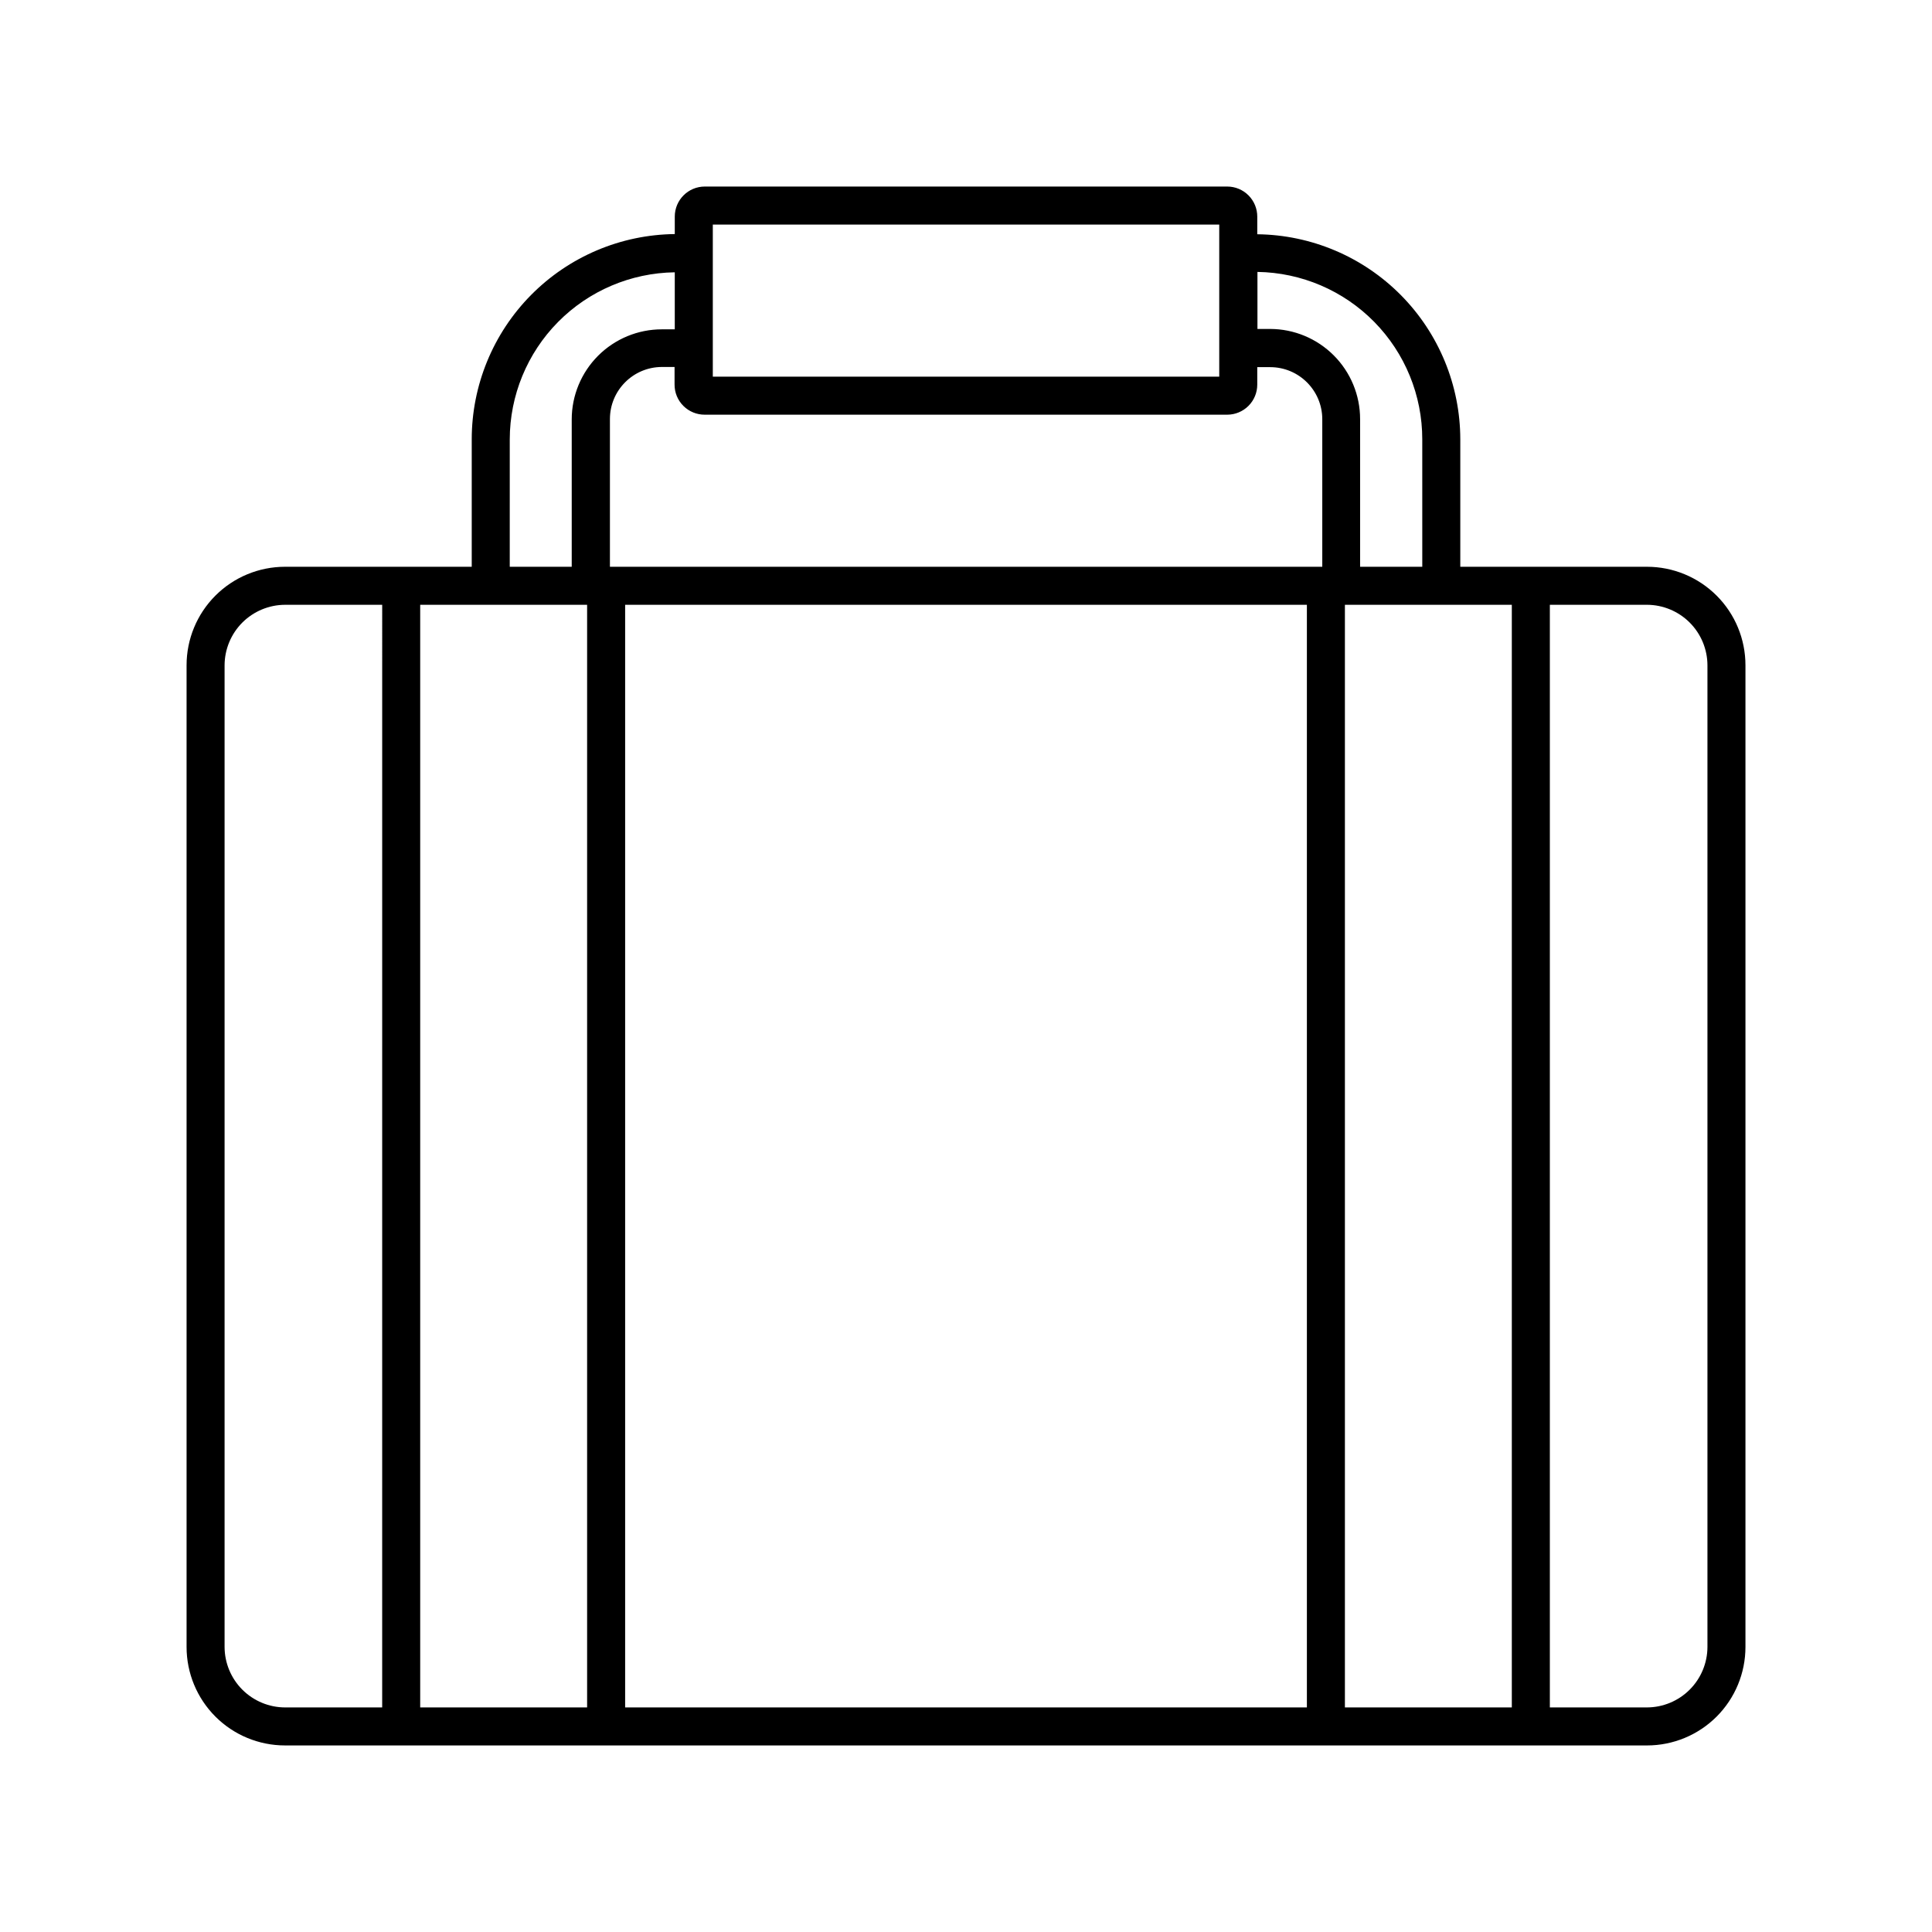
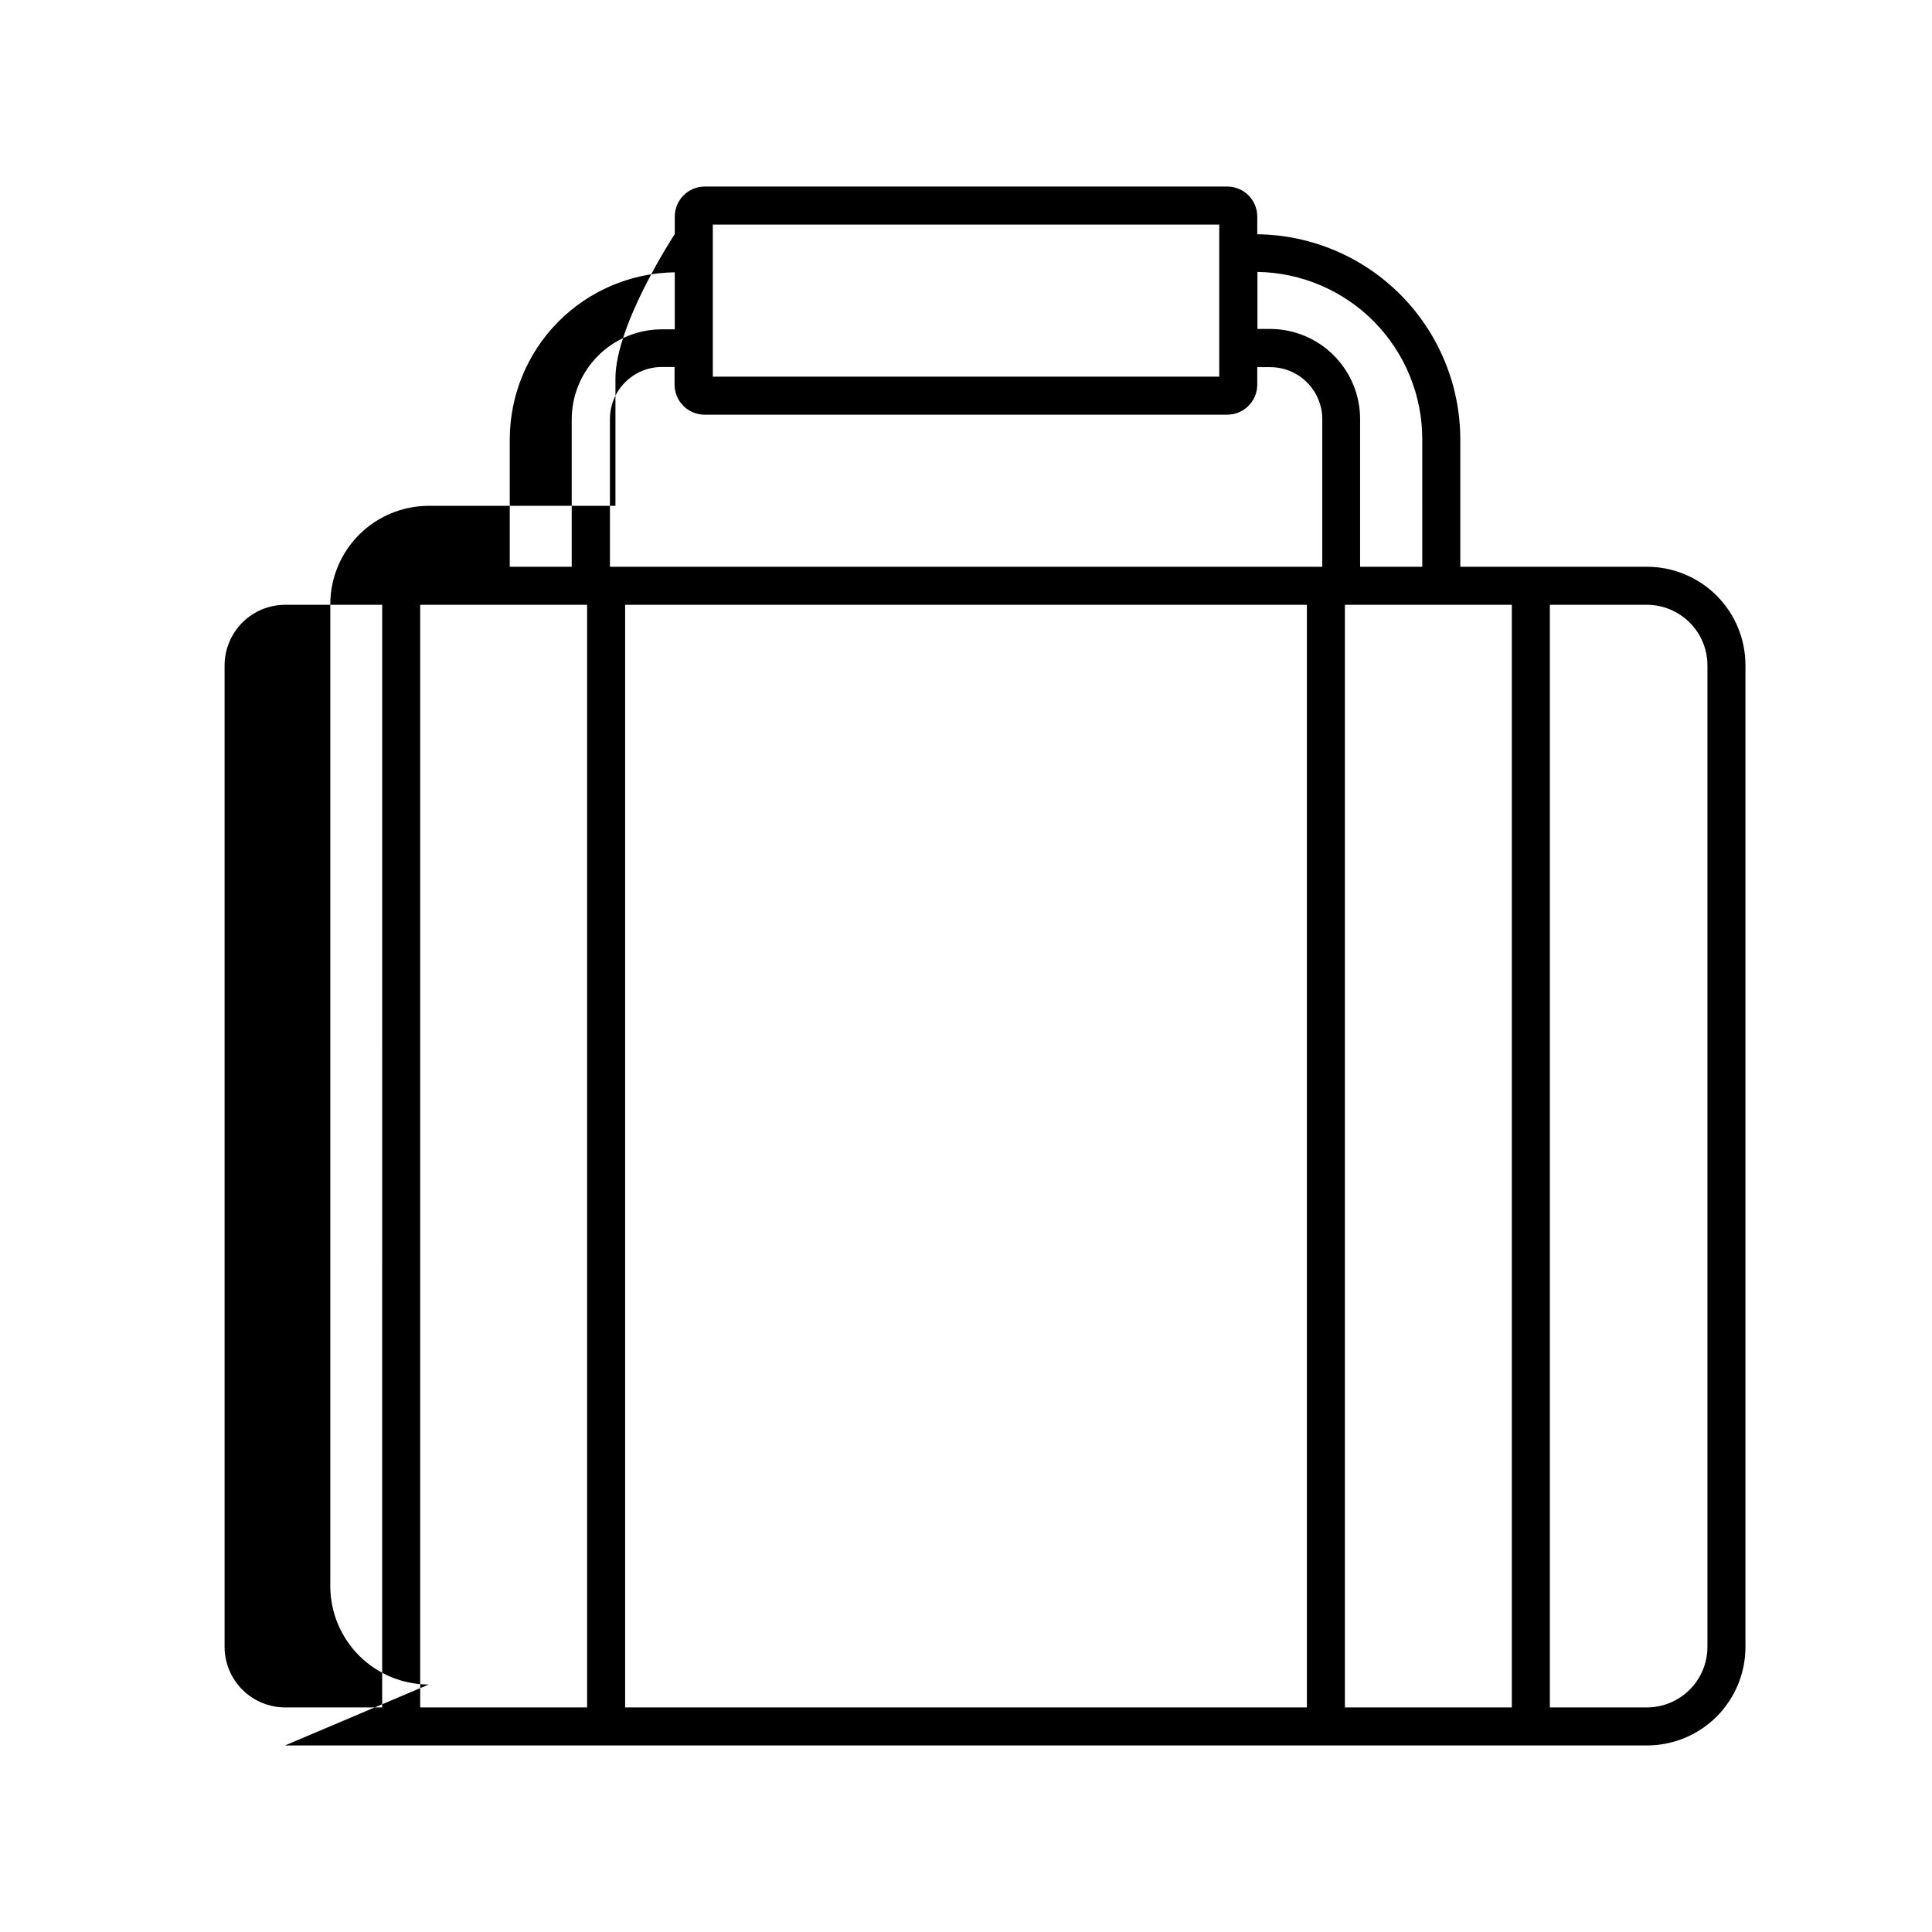
<svg xmlns="http://www.w3.org/2000/svg" fill="#000000" width="800px" height="800px" version="1.1" viewBox="144 144 512 512">
-   <path d="m219.54 606.56h360.93c6.918 0 13.559-2.746 18.453-7.641s7.641-11.535 7.641-18.453v-260.17c0-6.922-2.746-13.559-7.641-18.453s-11.535-7.644-18.453-7.644h-49.477v-33.758c-0.012-14.316-5.668-28.051-15.738-38.227-10.074-10.176-23.75-15.973-38.066-16.133v-4.637c0.012-2.117-0.82-4.156-2.316-5.66-1.492-1.504-3.523-2.348-5.644-2.348h-138.45c-4.394 0-7.957 3.562-7.957 7.961v4.637-0.004c-14.328 0.16-28.012 5.961-38.086 16.148s-15.723 23.938-15.723 38.262v33.758h-49.473c-6.922 0-13.562 2.75-18.453 7.644-4.894 4.894-7.644 11.531-7.644 18.453v260.17c0 6.918 2.75 13.559 7.644 18.453 4.891 4.894 11.531 7.641 18.453 7.641zm-16.023-286.26c0.016-4.246 1.707-8.312 4.707-11.316 3.004-3 7.07-4.691 11.316-4.707h25.746l-0.004 292.21h-25.742c-4.246-0.012-8.312-1.707-11.316-4.707-3-3-4.691-7.07-4.707-11.312zm75.574-59.855c0.012-11.645 4.606-22.816 12.785-31.105 8.184-8.285 19.301-13.02 30.945-13.176v15.113h-3.426c-6.336 0-12.41 2.516-16.887 6.992-4.481 4.481-6.996 10.555-6.996 16.887v39.047h-16.422zm188.02-56.93v40.305h-134.21v-40.305zm129.38 376.95c-0.012 4.242-1.707 8.312-4.707 11.312s-7.07 4.695-11.312 4.707h-25.746v-292.21h25.746c4.242 0.016 8.312 1.707 11.312 4.707 3 3.004 4.695 7.07 4.707 11.316zm-51.844 16.02h-44.234v-292.21h44.234zm-213.87-342.59h138.45c2.109 0 4.137-0.84 5.629-2.332 1.492-1.492 2.332-3.519 2.332-5.629v-4.637h3.426c7.621 0 13.805 6.184 13.805 13.805v39.098h-188.78v-39.148c0-7.602 6.148-13.773 13.754-13.801h3.375v4.637-0.004c-0.016 2.129 0.824 4.176 2.332 5.68 1.504 1.504 3.547 2.344 5.676 2.332zm-21.109 50.379h180.67v292.21h-180.67zm211.25-10.074h-16.477v-39.148c0-6.324-2.508-12.391-6.977-16.867-4.469-4.477-10.527-7-16.852-7.012h-3.375v-15.113c11.652 0.172 22.77 4.926 30.941 13.23 8.176 8.309 12.75 19.5 12.738 31.152zm-246.87 10.074h25.543v292.21h-44.234v-292.21z" />
+   <path d="m219.54 606.56h360.93c6.918 0 13.559-2.746 18.453-7.641s7.641-11.535 7.641-18.453v-260.17c0-6.922-2.746-13.559-7.641-18.453s-11.535-7.644-18.453-7.644h-49.477v-33.758c-0.012-14.316-5.668-28.051-15.738-38.227-10.074-10.176-23.75-15.973-38.066-16.133v-4.637c0.012-2.117-0.82-4.156-2.316-5.66-1.492-1.504-3.523-2.348-5.644-2.348h-138.45c-4.394 0-7.957 3.562-7.957 7.961v4.637-0.004s-15.723 23.938-15.723 38.262v33.758h-49.473c-6.922 0-13.562 2.75-18.453 7.644-4.894 4.894-7.644 11.531-7.644 18.453v260.17c0 6.918 2.75 13.559 7.644 18.453 4.891 4.894 11.531 7.641 18.453 7.641zm-16.023-286.26c0.016-4.246 1.707-8.312 4.707-11.316 3.004-3 7.07-4.691 11.316-4.707h25.746l-0.004 292.21h-25.742c-4.246-0.012-8.312-1.707-11.316-4.707-3-3-4.691-7.07-4.707-11.312zm75.574-59.855c0.012-11.645 4.606-22.816 12.785-31.105 8.184-8.285 19.301-13.02 30.945-13.176v15.113h-3.426c-6.336 0-12.41 2.516-16.887 6.992-4.481 4.481-6.996 10.555-6.996 16.887v39.047h-16.422zm188.02-56.93v40.305h-134.21v-40.305zm129.38 376.95c-0.012 4.242-1.707 8.312-4.707 11.312s-7.07 4.695-11.312 4.707h-25.746v-292.21h25.746c4.242 0.016 8.312 1.707 11.312 4.707 3 3.004 4.695 7.07 4.707 11.316zm-51.844 16.02h-44.234v-292.21h44.234zm-213.87-342.59h138.45c2.109 0 4.137-0.84 5.629-2.332 1.492-1.492 2.332-3.519 2.332-5.629v-4.637h3.426c7.621 0 13.805 6.184 13.805 13.805v39.098h-188.78v-39.148c0-7.602 6.148-13.773 13.754-13.801h3.375v4.637-0.004c-0.016 2.129 0.824 4.176 2.332 5.68 1.504 1.504 3.547 2.344 5.676 2.332zm-21.109 50.379h180.67v292.21h-180.67zm211.25-10.074h-16.477v-39.148c0-6.324-2.508-12.391-6.977-16.867-4.469-4.477-10.527-7-16.852-7.012h-3.375v-15.113c11.652 0.172 22.77 4.926 30.941 13.23 8.176 8.309 12.75 19.5 12.738 31.152zm-246.87 10.074h25.543v292.21h-44.234v-292.21z" />
</svg>